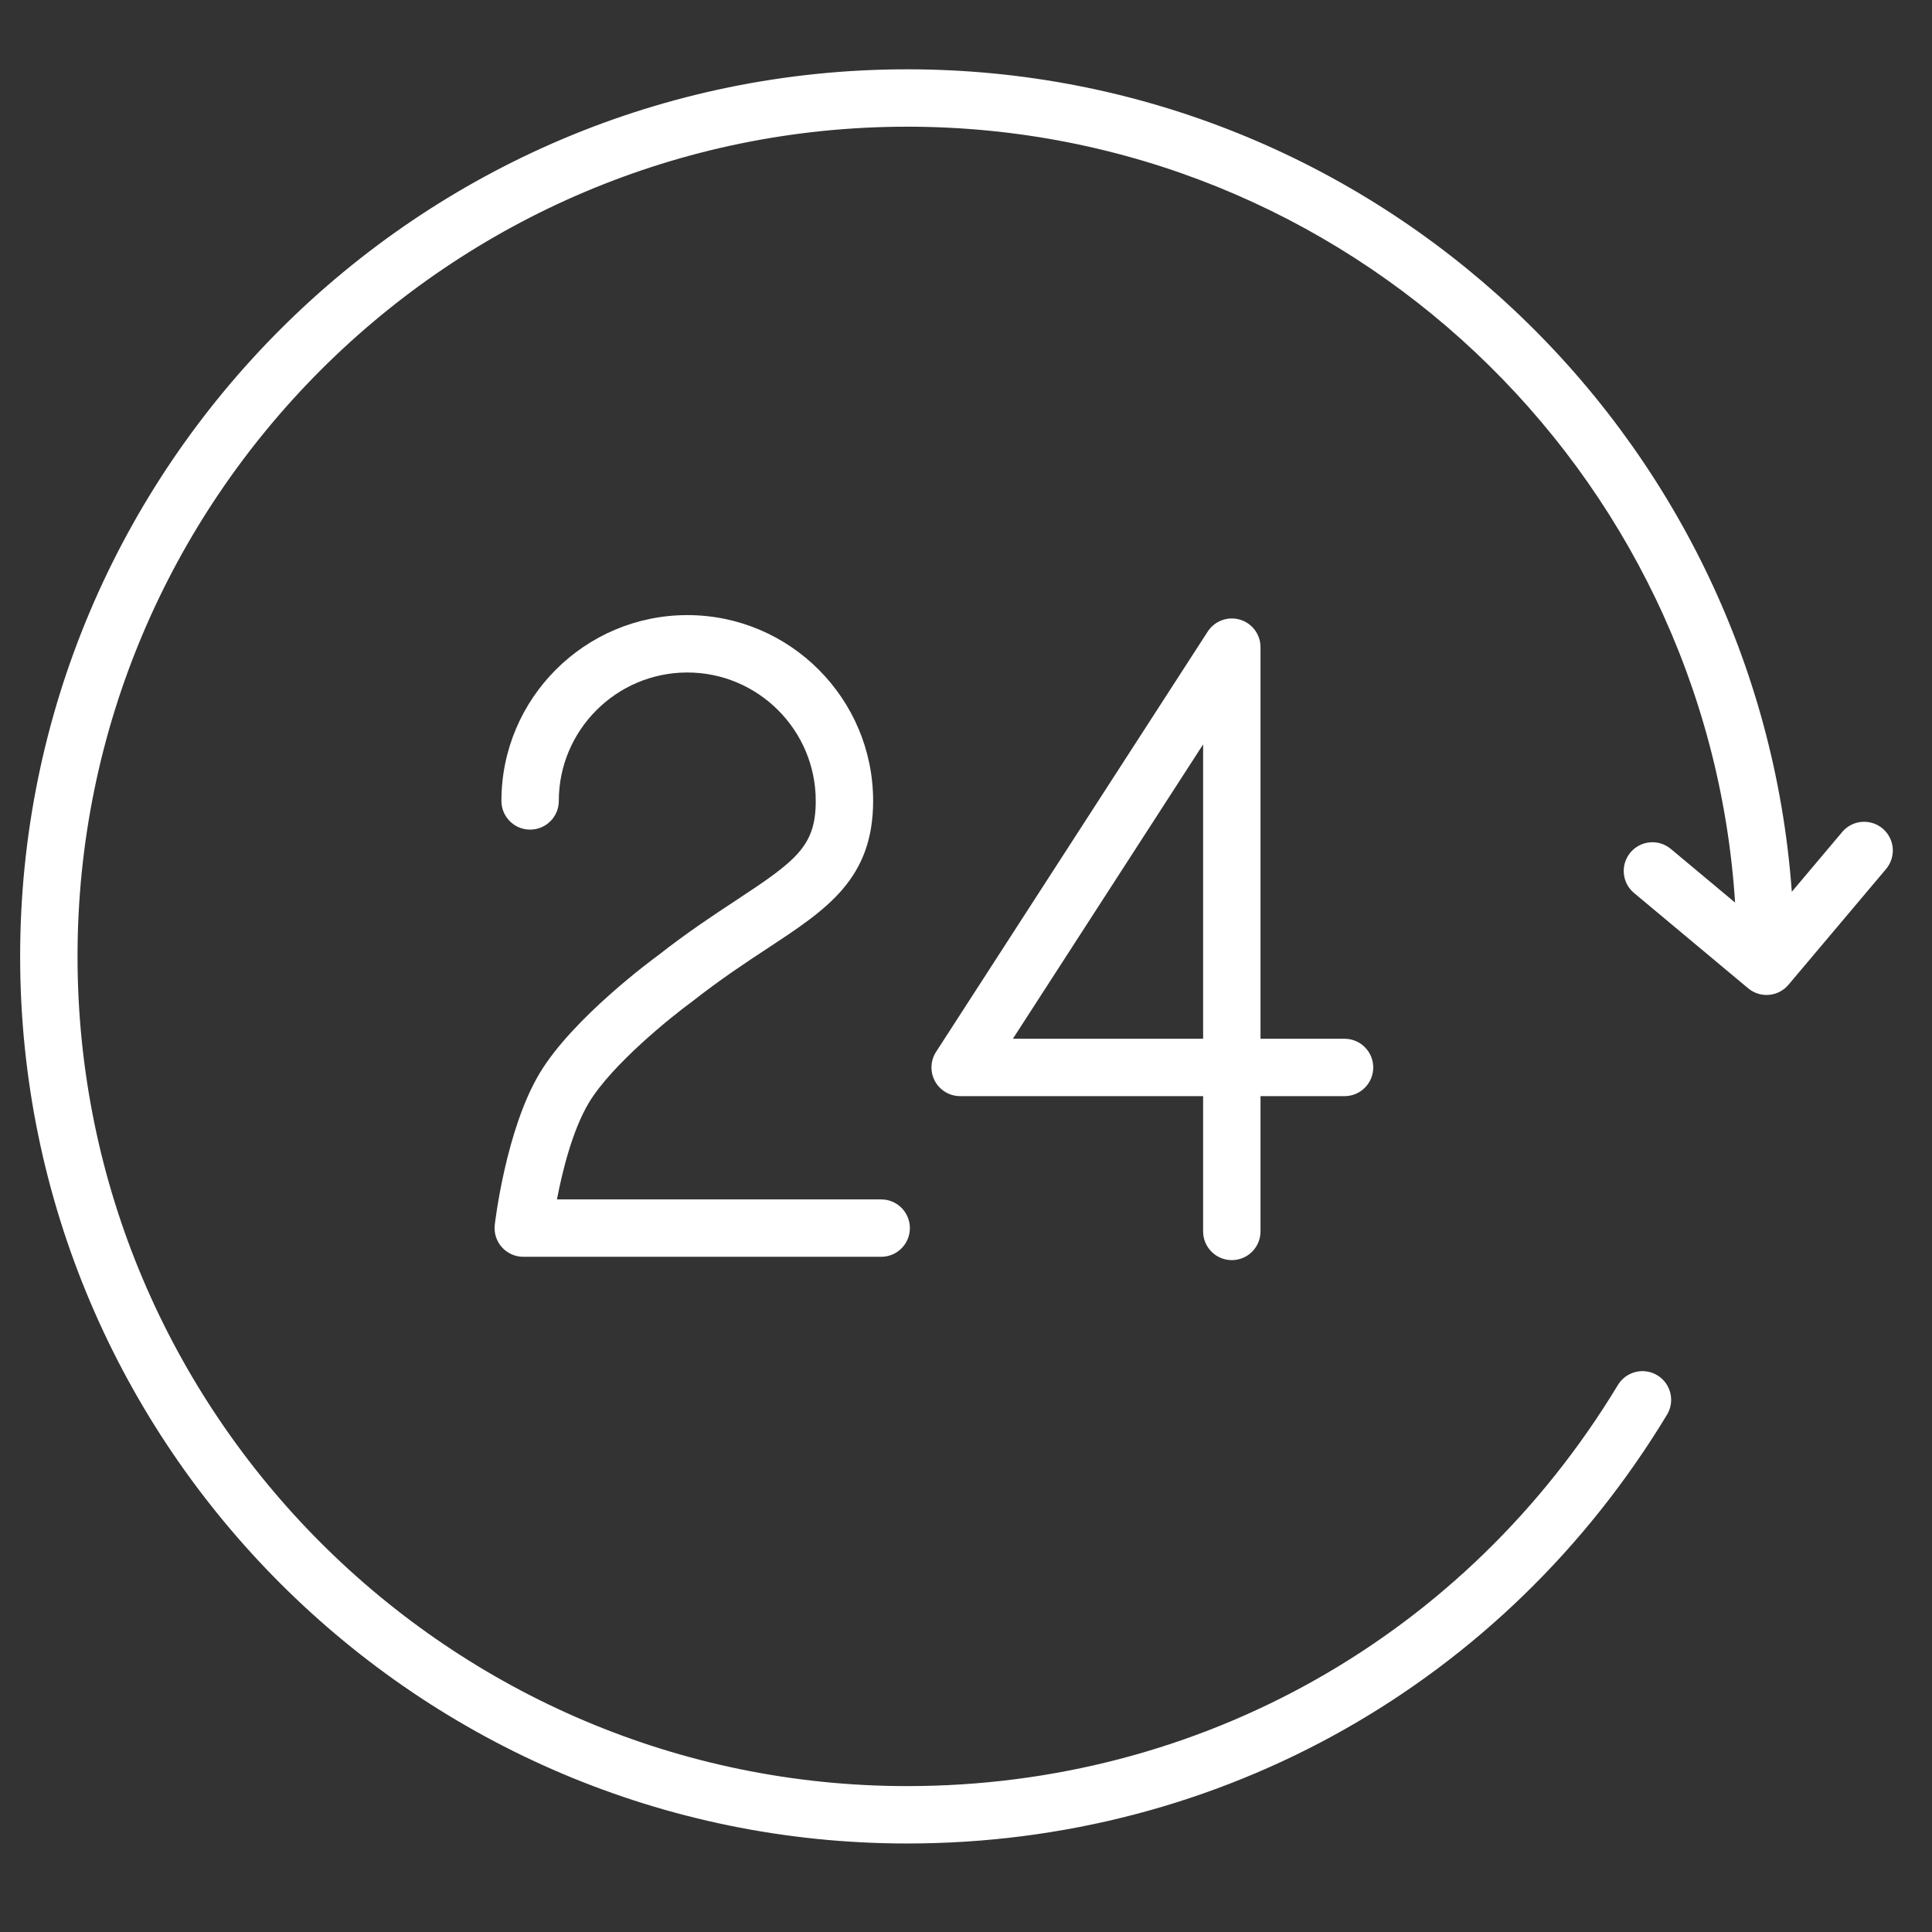
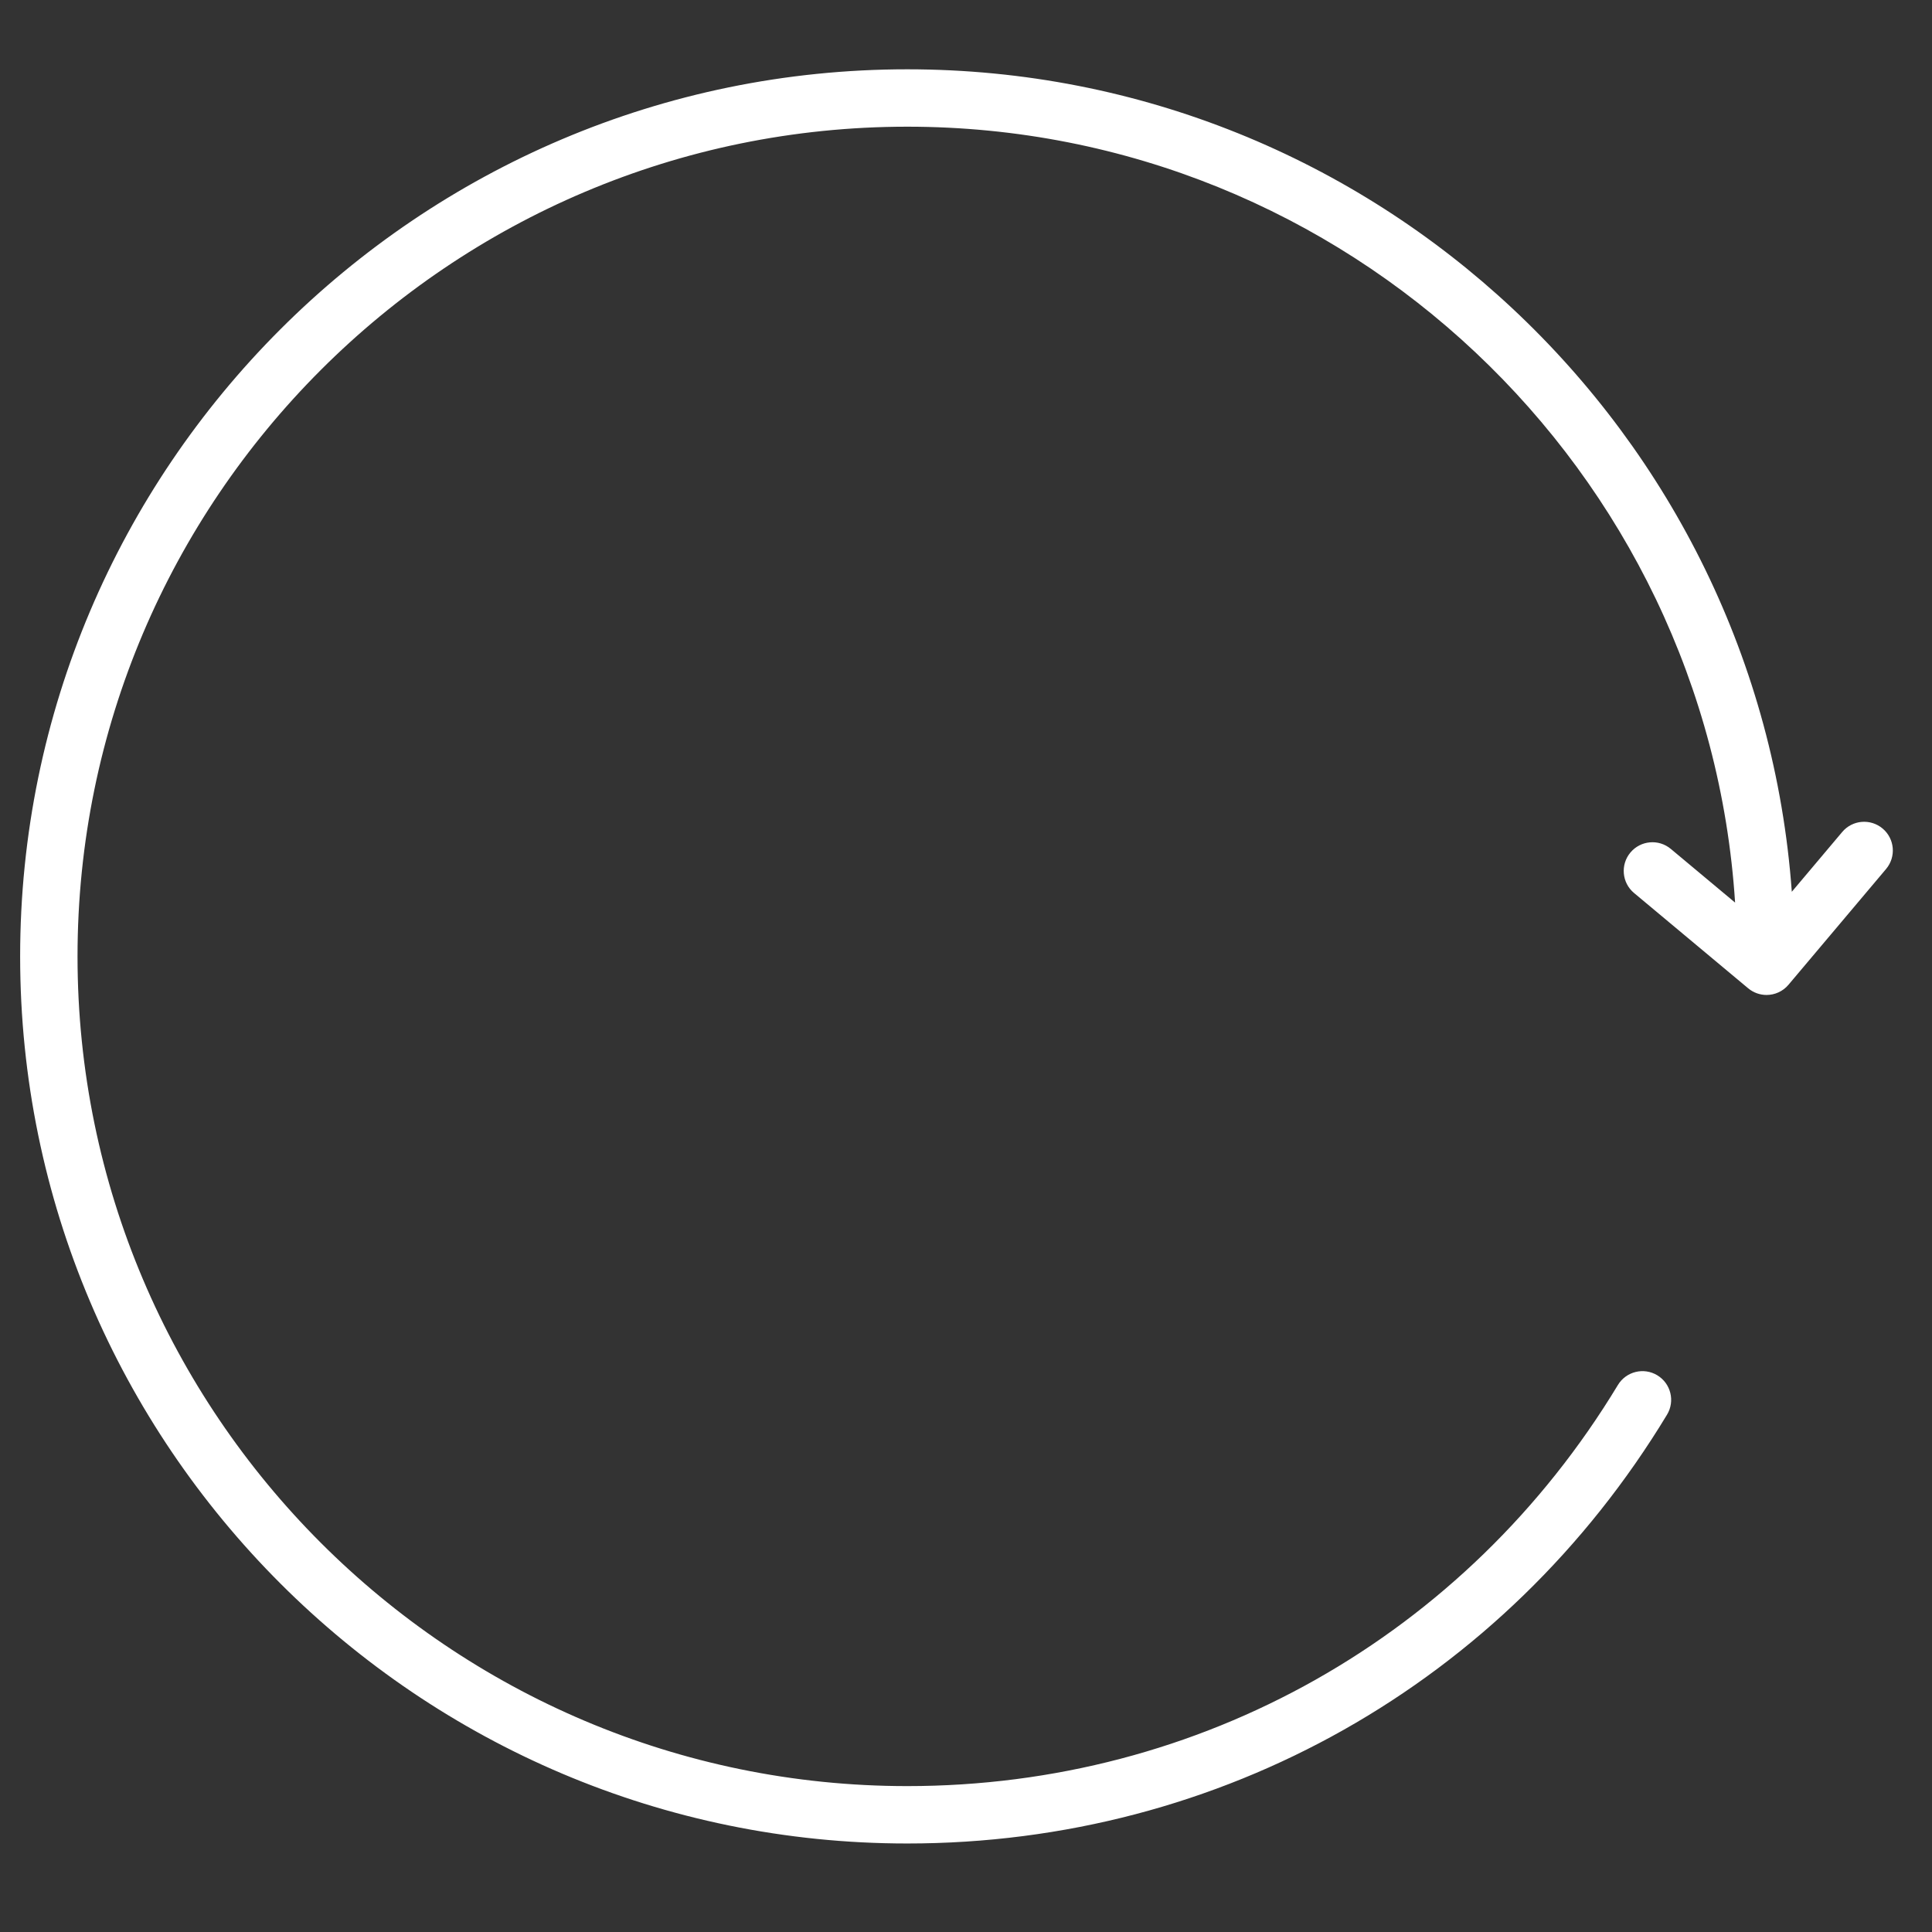
<svg xmlns="http://www.w3.org/2000/svg" width="101" height="101" viewBox="0 0 101 101" fill="none">
  <rect x="0" y="0" width="101" height="101" fill="#333333" stroke="none" />
-   <path d="M38.523 47.038C37.306 47.838 35.927 48.746 34.4 49.946C34.219 50.077 29.957 53.195 28.212 56.105C26.459 59.03 25.889 63.827 25.865 64.03C25.816 64.455 25.951 64.881 26.236 65.2C26.521 65.519 26.928 65.702 27.356 65.702H46.066C46.895 65.702 47.566 65.03 47.566 64.202C47.566 63.374 46.895 62.702 46.066 62.702H29.116C29.4 61.221 29.928 59.078 30.785 57.648C31.972 55.669 35.07 53.169 36.209 52.339C37.681 51.183 39.004 50.312 40.172 49.544C43.23 47.532 45.645 45.943 45.645 41.87C45.645 36.514 41.287 32.156 35.931 32.156C30.573 32.156 26.213 36.513 26.213 41.87C26.213 42.699 26.884 43.37 27.713 43.37C28.542 43.37 29.213 42.699 29.213 41.87C29.213 38.168 32.227 35.156 35.931 35.156C39.633 35.156 42.645 38.168 42.645 41.87C42.645 44.214 41.654 44.977 38.523 47.038Z" fill="white" />
-   <path d="M64.396 65.876C65.224 65.876 65.896 65.204 65.896 64.376V57.304H70.29C71.118 57.304 71.79 56.632 71.79 55.804C71.79 54.976 71.118 54.304 70.29 54.304H65.896V33.831C65.896 33.166 65.458 32.581 64.821 32.393C64.184 32.205 63.497 32.459 63.136 33.017L48.935 54.989C48.637 55.451 48.615 56.038 48.877 56.52C49.139 57.002 49.645 57.303 50.194 57.303H62.896V64.375C62.896 65.204 63.568 65.876 64.396 65.876ZM52.95 54.304L62.896 38.915V54.304H52.95Z" fill="white" />
  <path d="M98.419 43.314C97.786 42.78 96.838 42.861 96.306 43.494L93.671 46.62C91.933 22.621 71.865 3.623 47.43 3.623C21.858 3.623 1.053 24.427 1.053 49.998C1.053 75.57 21.858 96.373 47.43 96.373C63.811 96.373 78.659 87.993 87.147 73.957C87.576 73.248 87.349 72.326 86.64 71.897C85.932 71.467 85.009 71.695 84.58 72.404C76.64 85.534 62.752 93.373 47.43 93.373C23.512 93.373 4.053 73.915 4.053 49.998C4.053 26.081 23.512 6.623 47.43 6.623C70.402 6.623 89.25 24.575 90.706 47.185L87.346 44.379C86.708 43.847 85.764 43.934 85.233 44.569C84.702 45.205 84.787 46.151 85.422 46.682L91.389 51.665C91.67 51.899 92.011 52.014 92.35 52.014C92.777 52.014 93.202 51.832 93.497 51.481L98.599 45.429C99.133 44.795 99.053 43.848 98.419 43.314Z" fill="white" />
</svg>